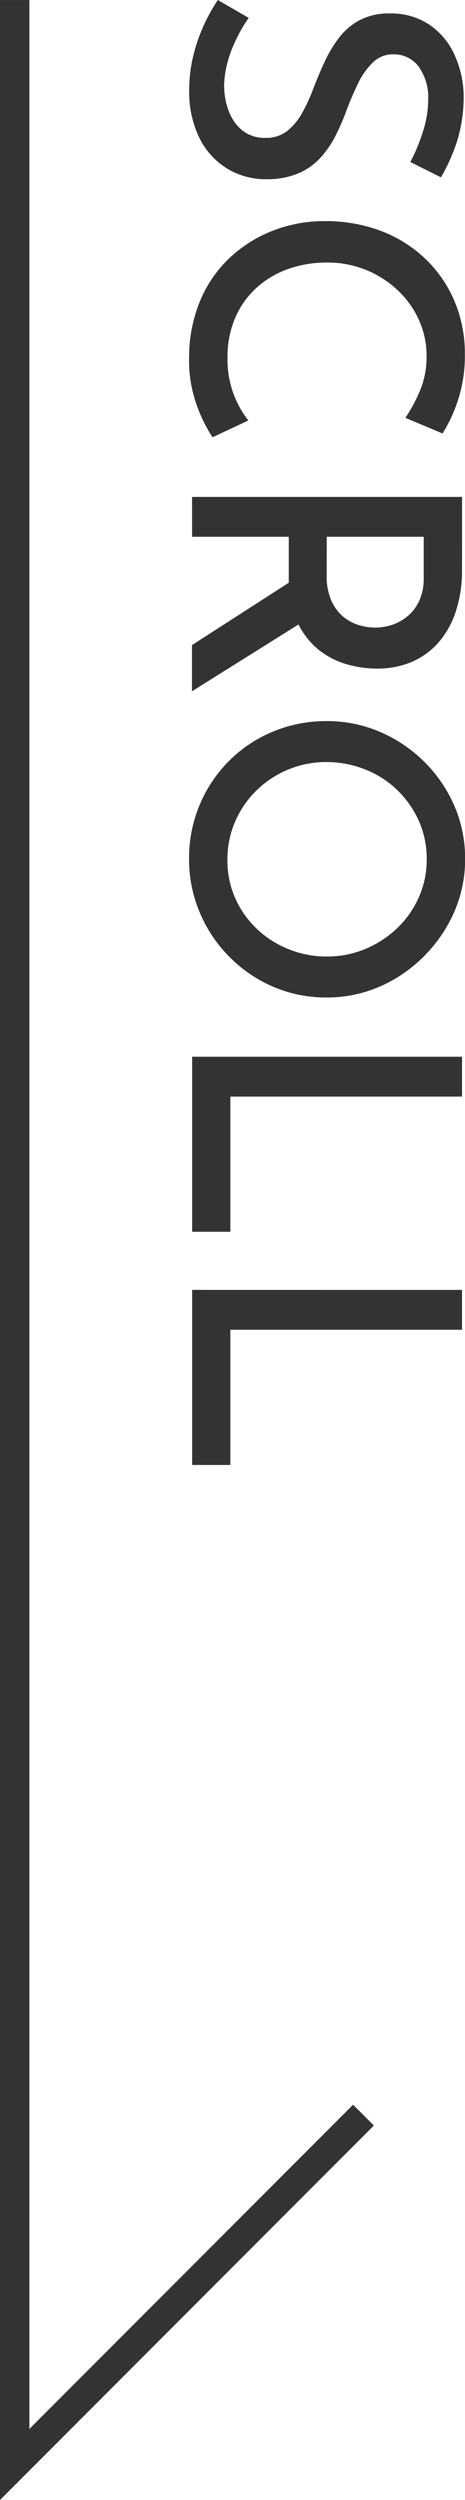
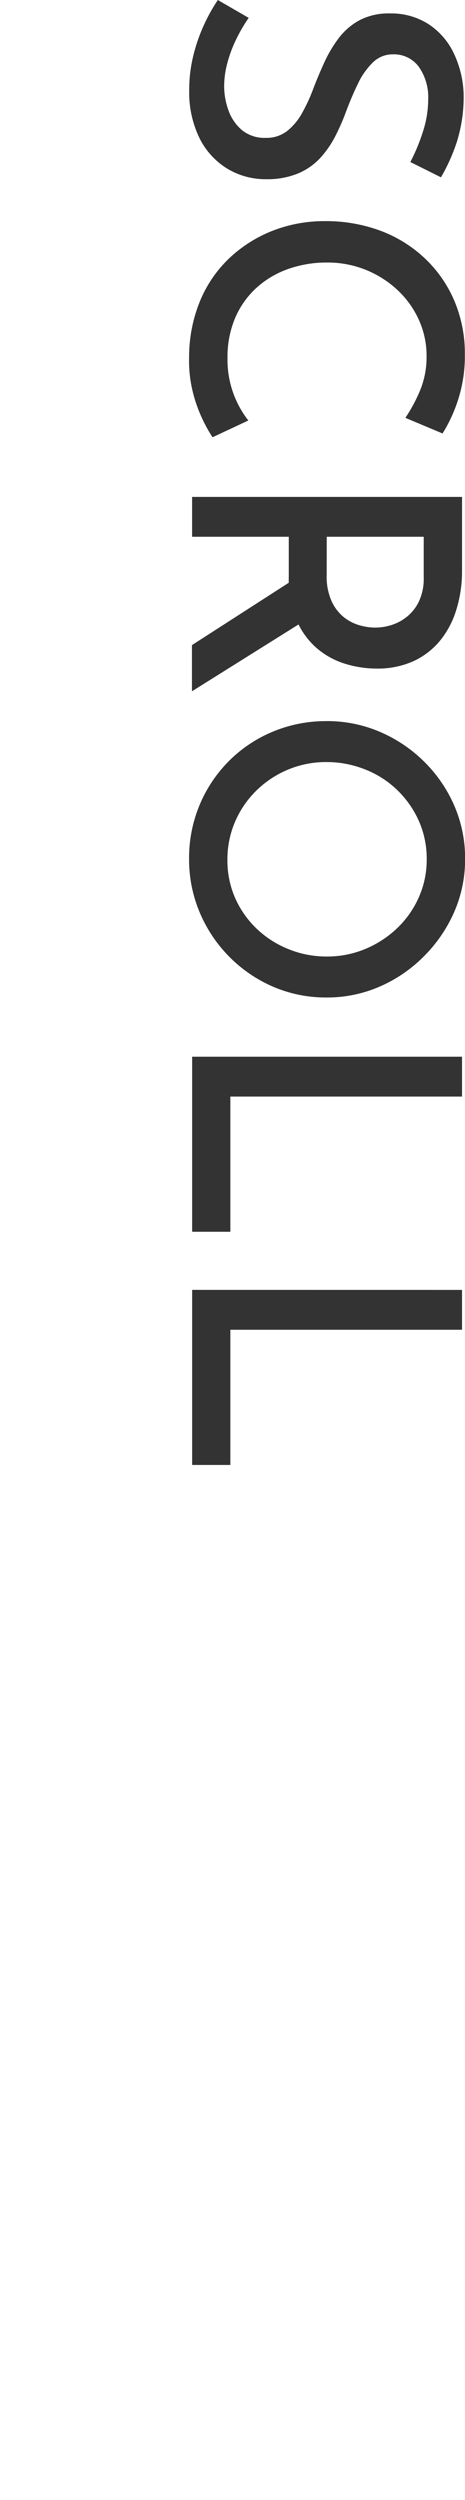
<svg xmlns="http://www.w3.org/2000/svg" width="15.824" height="84.93" viewBox="0 0 15.824 84.93">
  <g id="グループ_37173" data-name="グループ 37173" transform="translate(19235.5 22530.723)">
    <path id="パス_50938" data-name="パス 50938" d="M-26.031-9.884a6.369,6.369,0,0,0-1.038-.43,3.541,3.541,0,0,0-1.076-.177,1.8,1.8,0,0,0-1.126.323,1.052,1.052,0,0,0-.418.879.957.957,0,0,0,.278.683,2.492,2.492,0,0,0,.721.506q.443.215.936.4a7.47,7.47,0,0,1,.829.361,3.4,3.4,0,0,1,.747.512,2.173,2.173,0,0,1,.531.753,2.731,2.731,0,0,1,.2,1.095,2.512,2.512,0,0,1-.361,1.329,2.534,2.534,0,0,1-1.038.943,3.549,3.549,0,0,1-1.639.348,4.81,4.81,0,0,1-1.133-.133,5.777,5.777,0,0,1-1.038-.354,5.97,5.97,0,0,1-.879-.487l.607-1.05a5.32,5.32,0,0,0,.7.411,4.336,4.336,0,0,0,.816.31,3.1,3.1,0,0,0,.8.114,2.416,2.416,0,0,0,.823-.146,1.56,1.56,0,0,0,.671-.456,1.211,1.211,0,0,0,.266-.816,1.14,1.14,0,0,0-.234-.728,2.037,2.037,0,0,0-.62-.512,5.966,5.966,0,0,0-.829-.38q-.43-.165-.873-.367a4.448,4.448,0,0,1-.823-.487,2.21,2.21,0,0,1-.614-.709,2.134,2.134,0,0,1-.234-1.044,2.352,2.352,0,0,1,.348-1.284,2.416,2.416,0,0,1,.968-.867,3.469,3.469,0,0,1,1.43-.354,5.093,5.093,0,0,1,1.607.228,6.208,6.208,0,0,1,1.215.544Zm9.351,6.732a5.066,5.066,0,0,1-.6.335,4.917,4.917,0,0,1-.936.335,4.373,4.373,0,0,1-1.183.127,5,5,0,0,1-1.93-.38A4.234,4.234,0,0,1-22.779-3.74,4.563,4.563,0,0,1-23.7-5.208a4.822,4.822,0,0,1-.323-1.765,5.326,5.326,0,0,1,.329-1.9,4.47,4.47,0,0,1,.943-1.512,4.3,4.3,0,0,1,1.443-1,4.572,4.572,0,0,1,1.816-.354,4.825,4.825,0,0,1,1.531.228,5.054,5.054,0,0,1,1.152.531l-.531,1.265a5.391,5.391,0,0,0-.9-.487,2.965,2.965,0,0,0-1.2-.234,2.939,2.939,0,0,0-1.221.259,3.175,3.175,0,0,0-1.012.721,3.482,3.482,0,0,0-.69,1.076,3.468,3.468,0,0,0-.253,1.335A3.9,3.9,0,0,0-22.387-5.7a3.157,3.157,0,0,0,.652,1.076,2.952,2.952,0,0,0,1.019.709,3.4,3.4,0,0,0,1.341.253,3.34,3.34,0,0,0,1.246-.215,3.367,3.367,0,0,0,.879-.494Zm4.543-8.491a4.364,4.364,0,0,1,1.335.2,3.058,3.058,0,0,1,1.05.563,2.558,2.558,0,0,1,.683.9,2.961,2.961,0,0,1,.247,1.246,3.619,3.619,0,0,1-.165,1.076,2.7,2.7,0,0,1-.531.962,2.609,2.609,0,0,1-.962.69,3.709,3.709,0,0,1-1.481.259H-13.3v3.29h-1.354v-9.187Zm.152,4.606a2.024,2.024,0,0,0,.867-.165,1.5,1.5,0,0,0,.544-.411,1.533,1.533,0,0,0,.278-.531,1.98,1.98,0,0,0,.082-.55,1.875,1.875,0,0,0-.082-.531,1.611,1.611,0,0,0-.278-.531,1.5,1.5,0,0,0-.525-.418,1.8,1.8,0,0,0-.81-.165H-13.3v3.3Zm1.556.785,2.379,3.8H-9.619l-2.417-3.758Zm3.391-.785a4.543,4.543,0,0,1,.361-1.8,4.835,4.835,0,0,1,1.006-1.506,4.757,4.757,0,0,1,1.493-1.031,4.471,4.471,0,0,1,1.822-.373,4.441,4.441,0,0,1,1.81.373A4.911,4.911,0,0,1,.96-10.339,4.819,4.819,0,0,1,1.985-8.834a4.475,4.475,0,0,1,.367,1.8,4.538,4.538,0,0,1-.367,1.822A4.721,4.721,0,0,1,.966-3.721,4.739,4.739,0,0,1-.54-2.715a4.62,4.62,0,0,1-1.816.361,4.678,4.678,0,0,1-1.822-.354A4.649,4.649,0,0,1-5.671-3.7,4.593,4.593,0,0,1-6.677-5.2,4.684,4.684,0,0,1-7.037-7.037Zm1.392,0a3.361,3.361,0,0,0,.259,1.322,3.4,3.4,0,0,0,.715,1.076,3.314,3.314,0,0,0,1.057.721,3.238,3.238,0,0,0,1.3.259,3.162,3.162,0,0,0,1.278-.259A3.261,3.261,0,0,0,0-4.639a3.368,3.368,0,0,0,.7-1.076A3.434,3.434,0,0,0,.96-7.037,3.361,3.361,0,0,0,.7-8.359,3.536,3.536,0,0,0-.008-9.441a3.277,3.277,0,0,0-1.05-.734,3.141,3.141,0,0,0-1.284-.266,3.159,3.159,0,0,0-1.3.266,3.372,3.372,0,0,0-1.05.734,3.286,3.286,0,0,0-.7,1.088A3.526,3.526,0,0,0-5.646-7.037ZM4.364-11.643H5.718v7.884h4.593v1.3H4.364Zm7.922,0h1.354v7.884h4.593v1.3H12.285Z" transform="translate(-19231.42 -22499.188) rotate(90)" fill="#333" />
-     <path id="パス_50937" data-name="パス 50937" d="M-17446.373-21467.158v83.723l11.869-11.869" transform="translate(-1788.627 -1063.564)" fill="none" stroke="#333" stroke-width="1" />
  </g>
</svg>